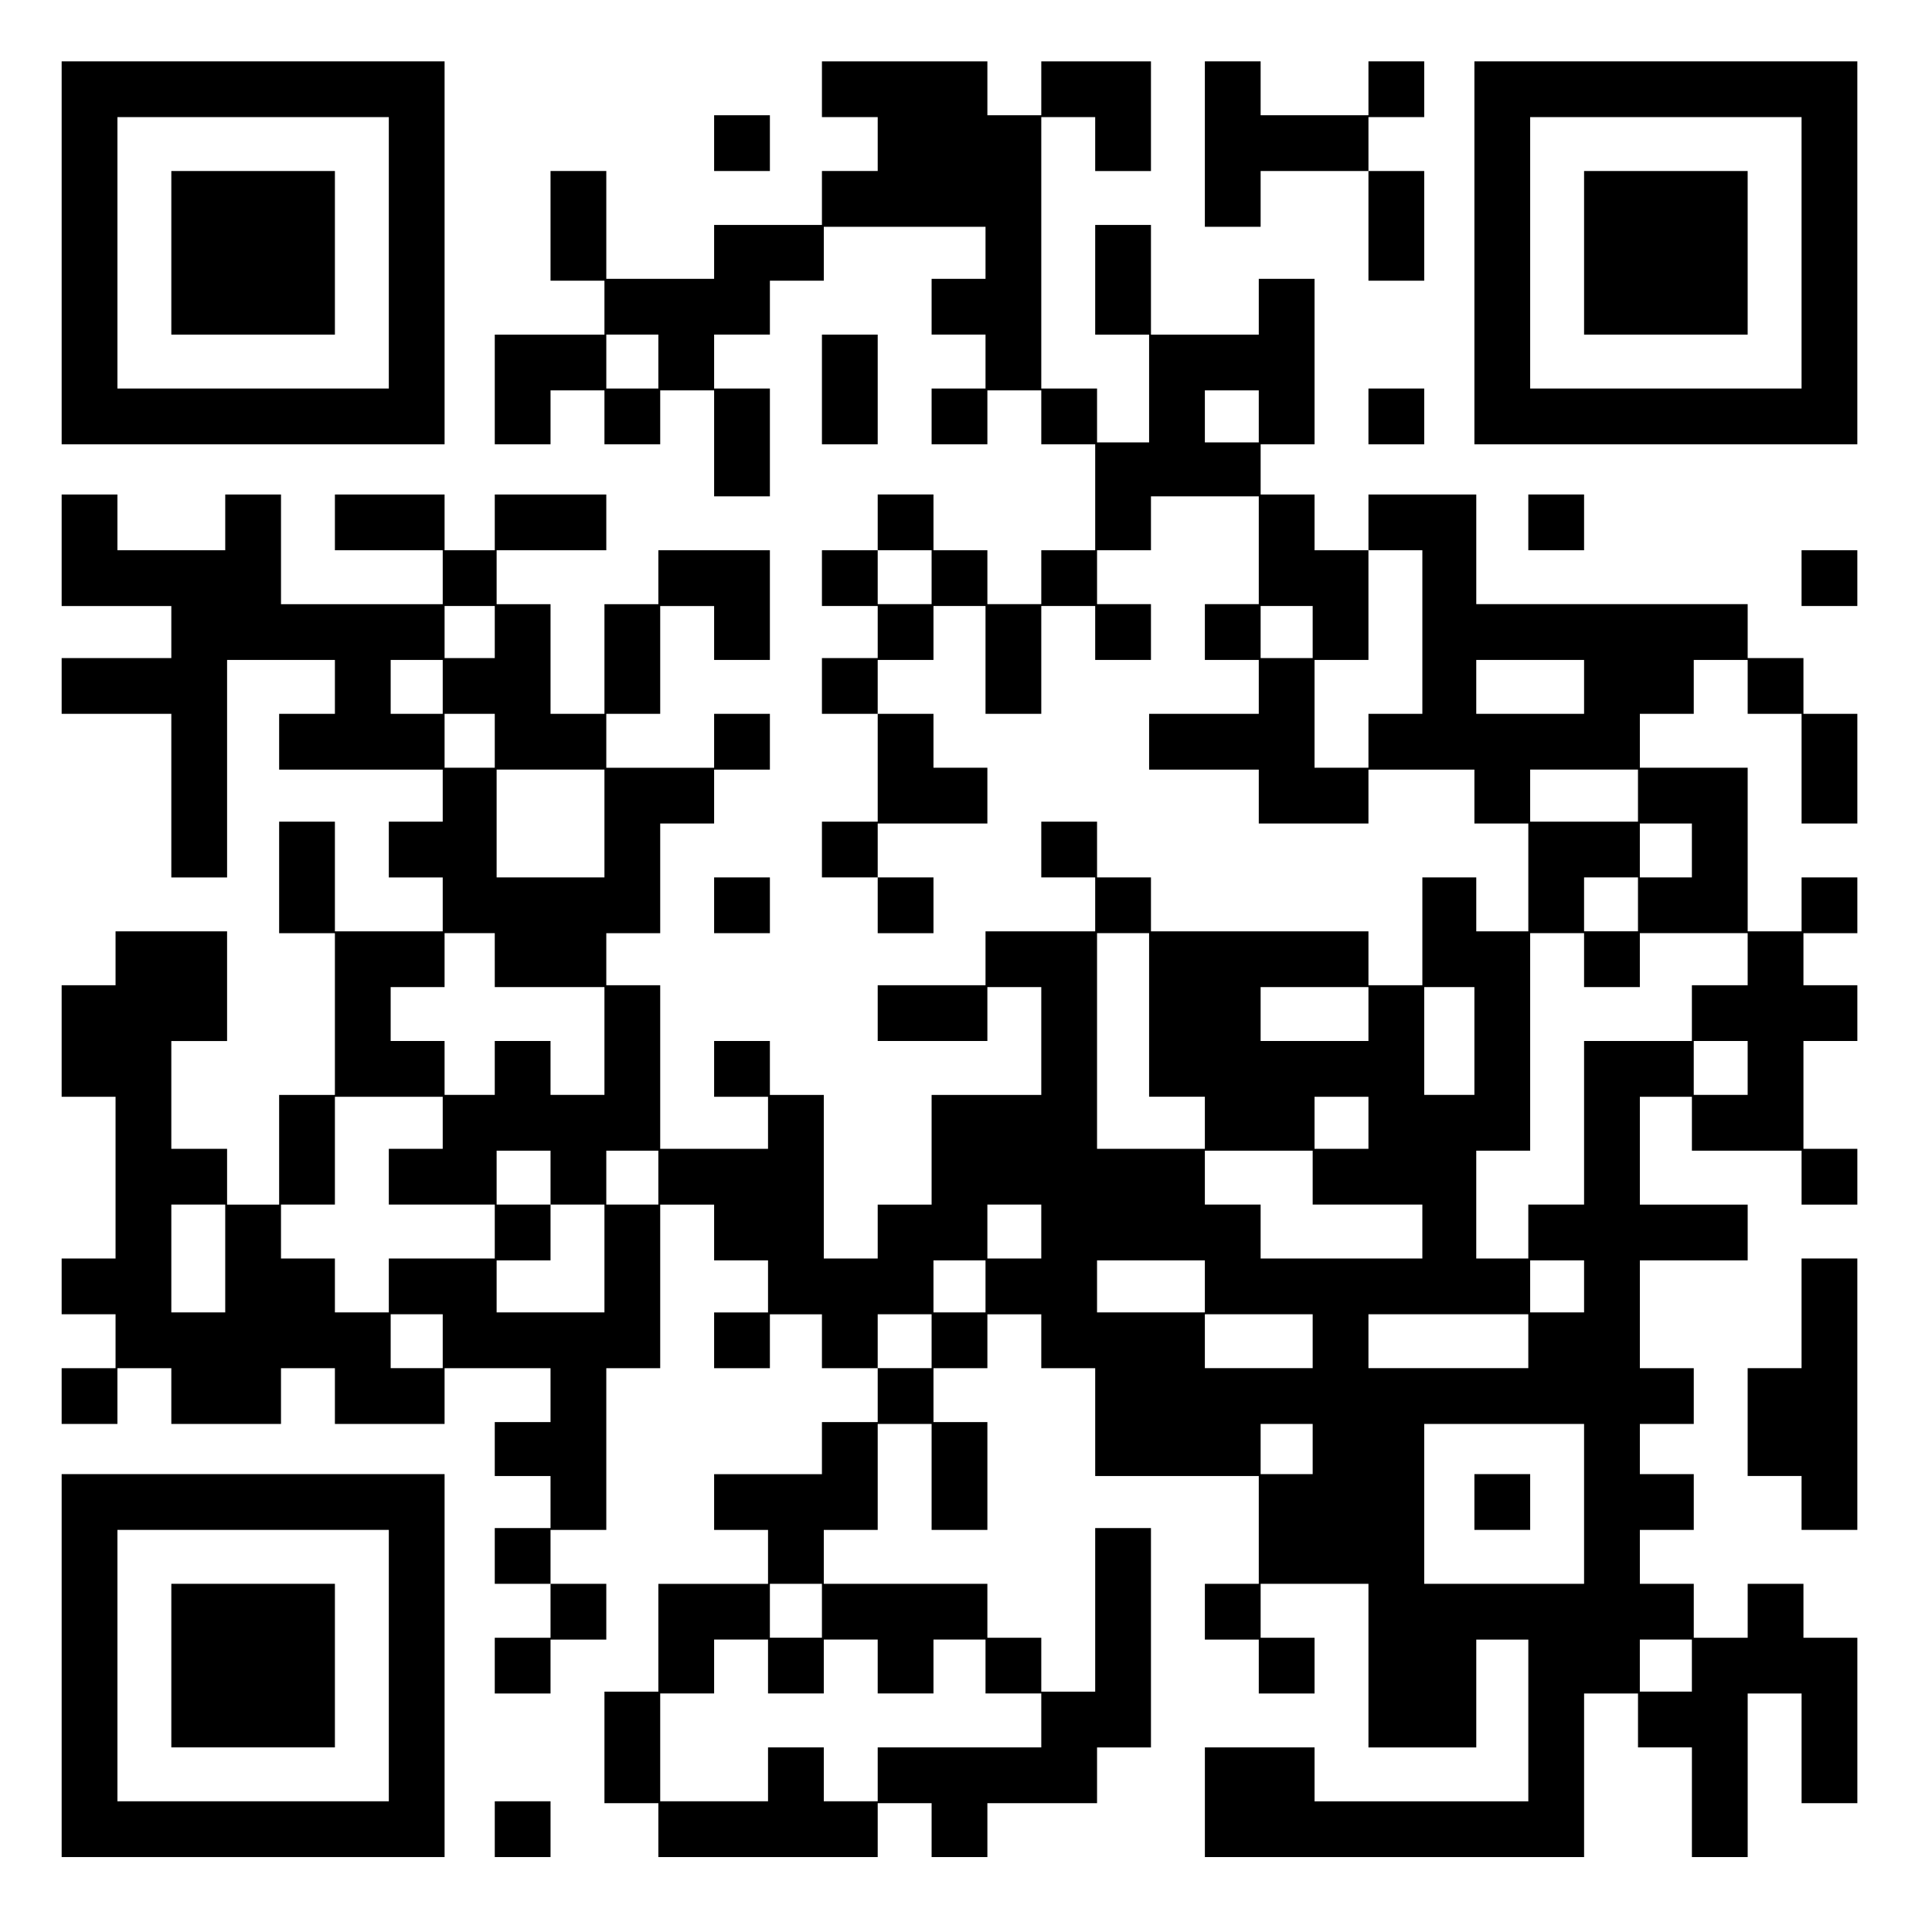
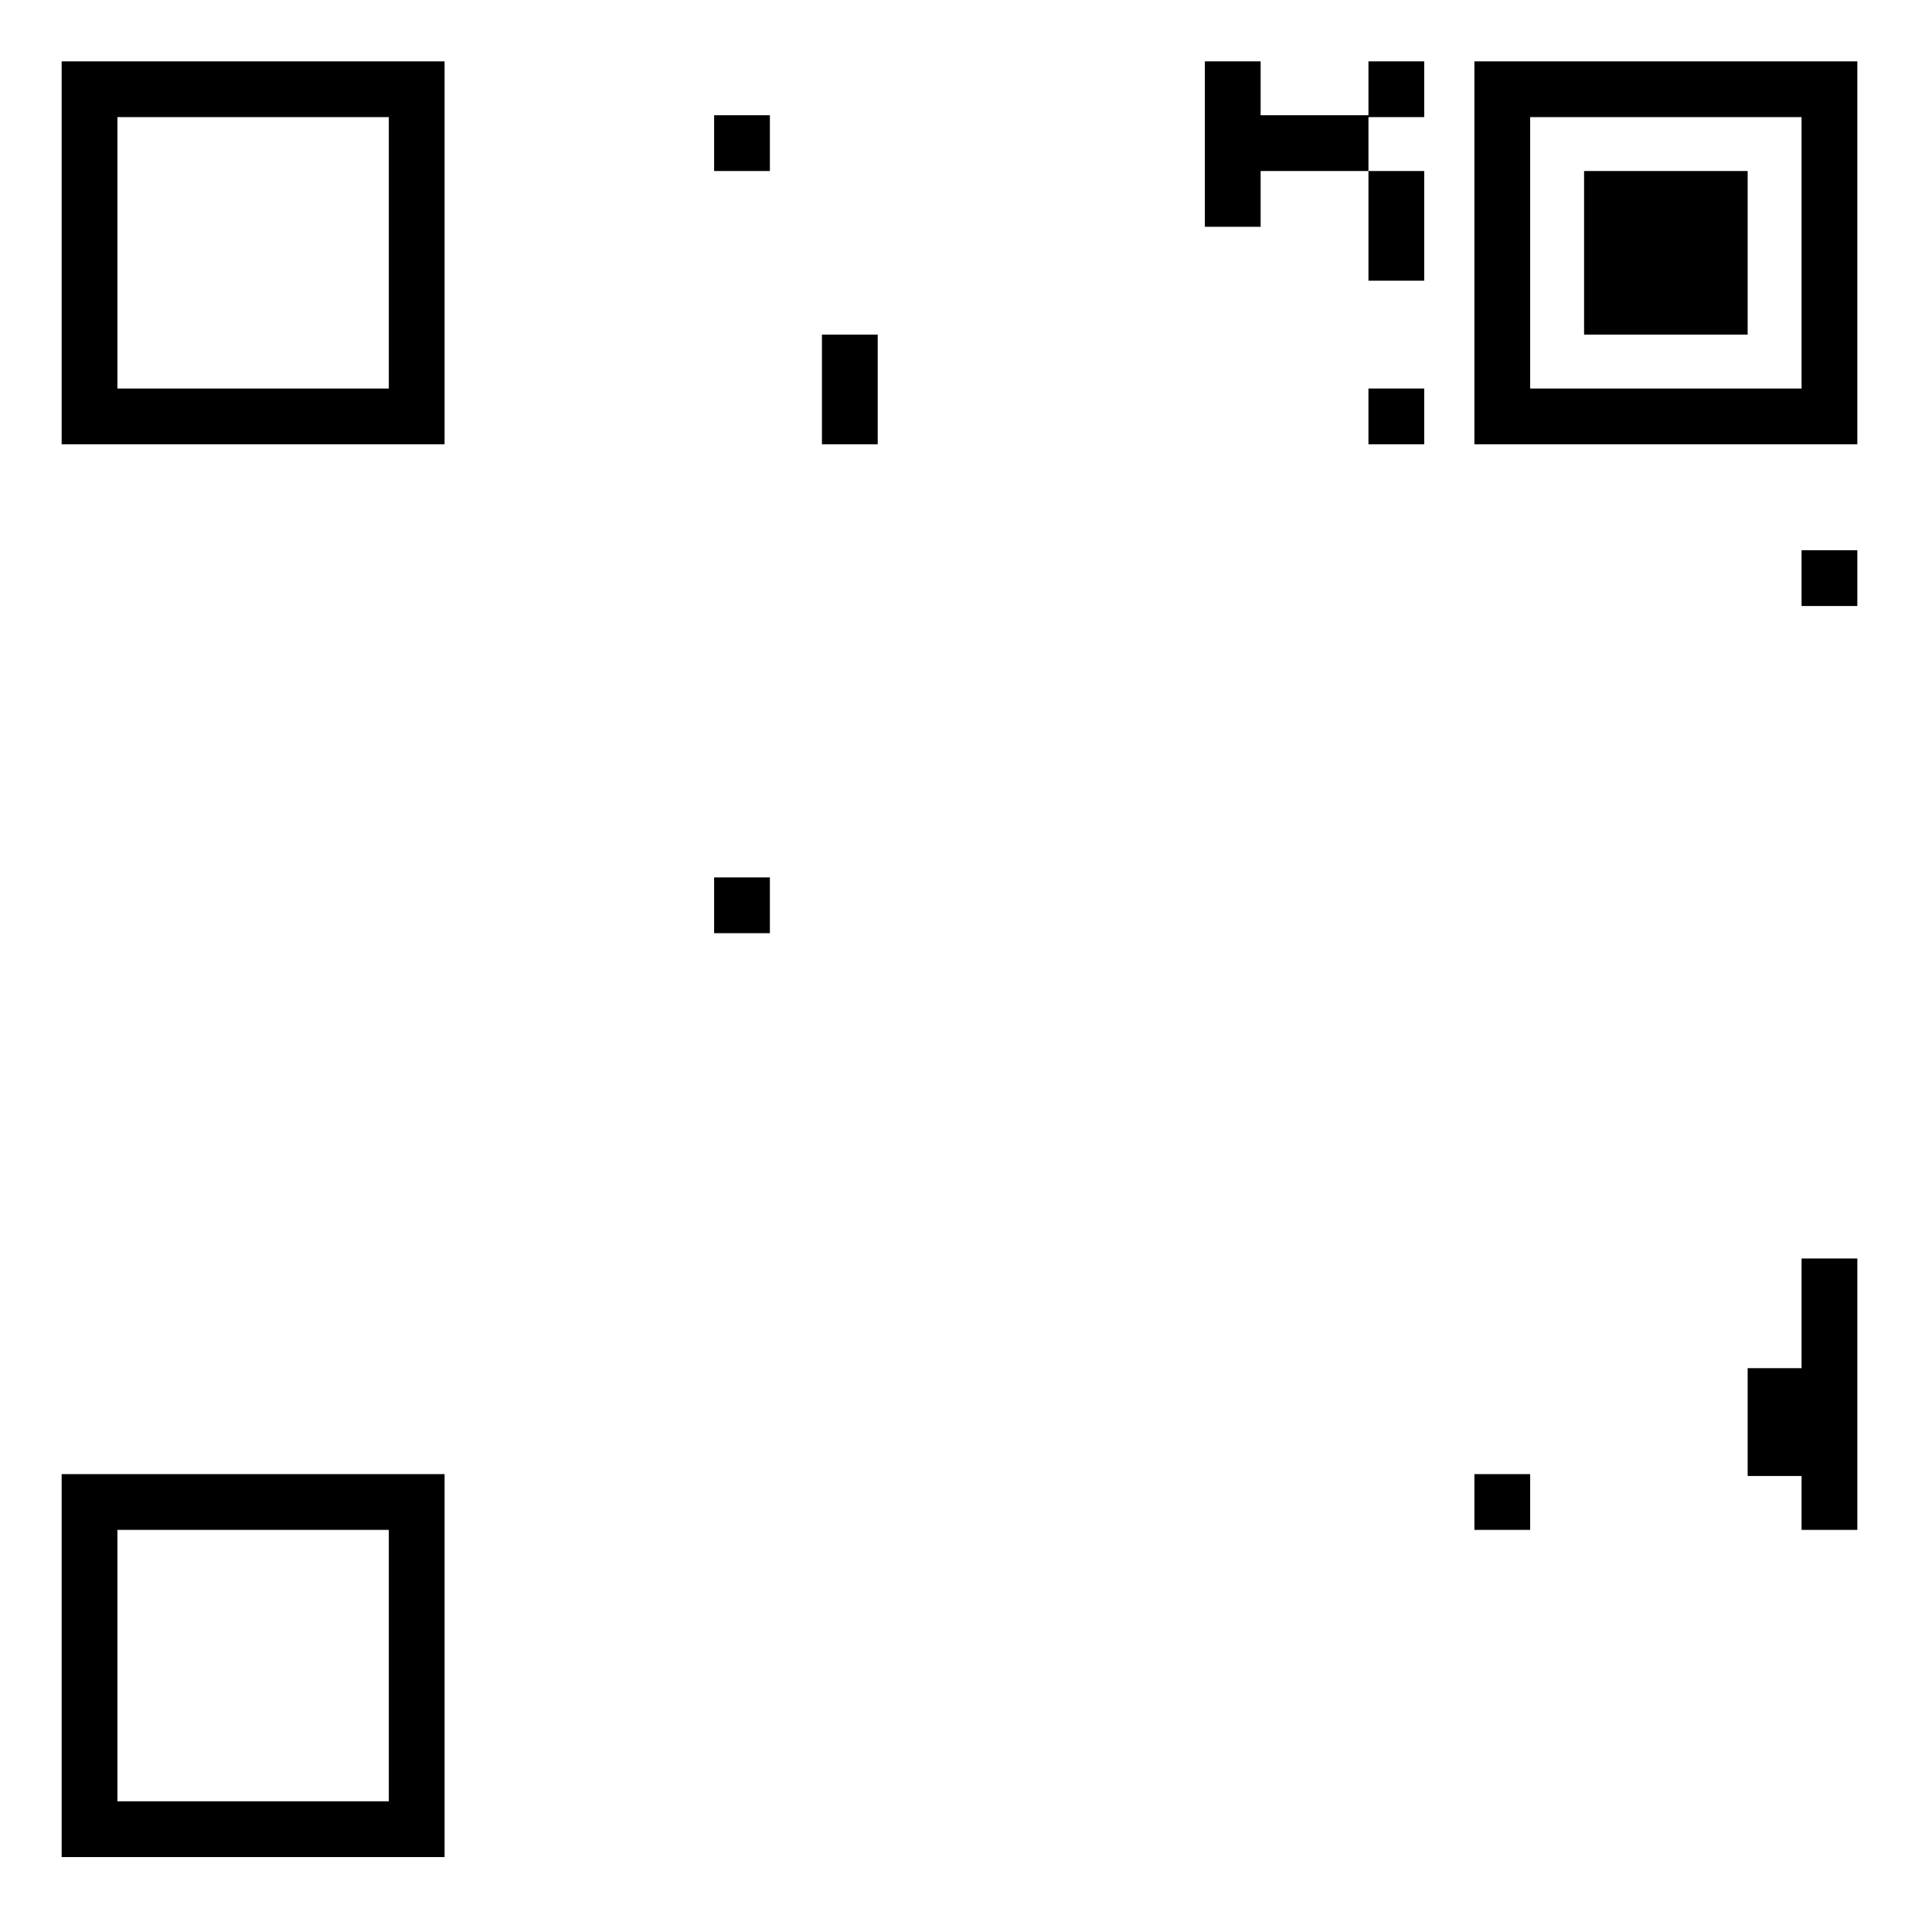
<svg xmlns="http://www.w3.org/2000/svg" version="1.0" width="779pt" height="775pt" viewBox="0 0 1039 1034" preserveAspectRatio="xMidYMid meet">
  <g transform="translate(0,1034) scale(0.1,-0.1)" fill="#000000" stroke="none">
    <path d="M330 8980 l0 -1030 1030 0 1030 0 0 1030 0 1030 -1030 0 -1030 0 0 -1030z m1760 0 l0 -730 -730 0 -730 0 0 730 0 730 730 0 730 0 0 -730z" />
-     <path d="M920 8980 l0 -440 440 0 440 0 0 440 0 440 -440 0 -440 0 0 -440z" />
-     <path d="M4420 9860 l0 -150 150 0 150 0 0 -145 0 -145 -150 0 -150 0 0 -145 0 -145 -290 0 -290 0 0 -145 0 -145 -290 0 -290 0 0 290 0 290 -150 0 -150 0 0 -295 0 -295 145 0 145 0 0 -145 0 -145 -295 0 -295 0 0 -295 0 -295 150 0 150 0 0 145 0 145 145 0 145 0 0 -145 0 -145 150 0 150 0 0 145 0 145 145 0 145 0 0 -285 0 -285 150 0 150 0 0 290 0 290 -150 0 -150 0 0 145 0 145 150 0 150 0 0 145 0 145 145 0 145 0 0 145 0 145 435 0 435 0 0 -140 0 -140 -145 0 -145 0 0 -150 0 -150 145 0 145 0 0 -145 0 -145 -145 0 -145 0 0 -150 0 -150 150 0 150 0 0 145 0 145 145 0 145 0 0 -145 0 -145 145 0 145 0 0 -285 0 -285 -145 0 -145 0 0 -145 0 -145 -145 0 -145 0 0 145 0 145 -145 0 -145 0 0 150 0 150 -150 0 -150 0 0 -150 0 -150 -150 0 -150 0 0 -150 0 -150 150 0 150 0 0 -140 0 -140 -150 0 -150 0 0 -150 0 -150 150 0 150 0 0 -290 0 -290 -150 0 -150 0 0 -150 0 -150 150 0 150 0 0 -150 0 -150 150 0 150 0 0 150 0 150 -150 0 -150 0 0 145 0 145 295 0 295 0 0 150 0 150 -145 0 -145 0 0 145 0 145 -150 0 -150 0 0 145 0 145 150 0 150 0 0 145 0 145 140 0 140 0 0 -290 0 -290 150 0 150 0 0 290 0 290 145 0 145 0 0 -145 0 -145 150 0 150 0 0 150 0 150 -145 0 -145 0 0 145 0 145 145 0 145 0 0 145 0 145 290 0 290 0 0 -290 0 -290 -145 0 -145 0 0 -150 0 -150 145 0 145 0 0 -145 0 -145 -295 0 -295 0 0 -150 0 -150 295 0 295 0 0 -145 0 -145 295 0 295 0 0 145 0 145 285 0 285 0 0 -145 0 -145 145 0 145 0 0 -290 0 -290 -140 0 -140 0 0 145 0 145 -145 0 -145 0 0 -290 0 -290 -145 0 -145 0 0 145 0 145 -585 0 -585 0 0 145 0 145 -145 0 -145 0 0 150 0 150 -150 0 -150 0 0 -150 0 -150 145 0 145 0 0 -145 0 -145 -295 0 -295 0 0 -145 0 -145 -290 0 -290 0 0 -150 0 -150 295 0 295 0 0 145 0 145 145 0 145 0 0 -290 0 -290 -295 0 -295 0 0 -295 0 -295 -145 0 -145 0 0 -145 0 -145 -145 0 -145 0 0 440 0 440 -145 0 -145 0 0 145 0 145 -150 0 -150 0 0 -150 0 -150 145 0 145 0 0 -140 0 -140 -290 0 -290 0 0 440 0 440 -145 0 -145 0 0 140 0 140 145 0 145 0 0 295 0 295 145 0 145 0 0 145 0 145 150 0 150 0 0 150 0 150 -150 0 -150 0 0 -145 0 -145 -290 0 -290 0 0 145 0 145 145 0 145 0 0 290 0 290 145 0 145 0 0 -145 0 -145 150 0 150 0 0 295 0 295 -300 0 -300 0 0 -145 0 -145 -145 0 -145 0 0 -295 0 -295 -145 0 -145 0 0 295 0 295 -145 0 -145 0 0 145 0 145 295 0 295 0 0 150 0 150 -300 0 -300 0 0 -150 0 -150 -135 0 -135 0 0 150 0 150 -295 0 -295 0 0 -150 0 -150 290 0 290 0 0 -145 0 -145 -435 0 -435 0 0 295 0 295 -150 0 -150 0 0 -150 0 -150 -290 0 -290 0 0 150 0 150 -150 0 -150 0 0 -300 0 -300 295 0 295 0 0 -140 0 -140 -295 0 -295 0 0 -150 0 -150 295 0 295 0 0 -440 0 -440 150 0 150 0 0 585 0 585 290 0 290 0 0 -145 0 -145 -150 0 -150 0 0 -150 0 -150 440 0 440 0 0 -140 0 -140 -145 0 -145 0 0 -150 0 -150 145 0 145 0 0 -145 0 -145 -290 0 -290 0 0 295 0 295 -150 0 -150 0 0 -300 0 -300 150 0 150 0 0 -435 0 -435 -150 0 -150 0 0 -295 0 -295 -140 0 -140 0 0 150 0 150 -150 0 -150 0 0 290 0 290 150 0 150 0 0 295 0 295 -300 0 -300 0 0 -145 0 -145 -145 0 -145 0 0 -300 0 -300 145 0 145 0 0 -435 0 -435 -145 0 -145 0 0 -150 0 -150 145 0 145 0 0 -145 0 -145 -145 0 -145 0 0 -150 0 -150 150 0 150 0 0 150 0 150 145 0 145 0 0 -150 0 -150 295 0 295 0 0 150 0 150 145 0 145 0 0 -150 0 -150 295 0 295 0 0 150 0 150 285 0 285 0 0 -145 0 -145 -150 0 -150 0 0 -145 0 -145 150 0 150 0 0 -140 0 -140 -150 0 -150 0 0 -150 0 -150 150 0 150 0 0 -145 0 -145 -150 0 -150 0 0 -150 0 -150 150 0 150 0 0 145 0 145 150 0 150 0 0 150 0 150 -150 0 -150 0 0 145 0 145 150 0 150 0 0 435 0 435 145 0 145 0 0 440 0 440 145 0 145 0 0 -150 0 -150 145 0 145 0 0 -140 0 -140 -145 0 -145 0 0 -150 0 -150 150 0 150 0 0 145 0 145 140 0 140 0 0 -145 0 -145 150 0 150 0 0 -145 0 -145 -150 0 -150 0 0 -140 0 -140 -290 0 -290 0 0 -150 0 -150 145 0 145 0 0 -145 0 -145 -295 0 -295 0 0 -290 0 -290 -145 0 -145 0 0 -300 0 -300 145 0 145 0 0 -145 0 -145 590 0 590 0 0 145 0 145 145 0 145 0 0 -145 0 -145 150 0 150 0 0 145 0 145 295 0 295 0 0 150 0 150 145 0 145 0 0 590 0 590 -150 0 -150 0 0 -440 0 -440 -145 0 -145 0 0 145 0 145 -145 0 -145 0 0 145 0 145 -440 0 -440 0 0 145 0 145 145 0 145 0 0 285 0 285 145 0 145 0 0 -285 0 -285 150 0 150 0 0 290 0 290 -145 0 -145 0 0 145 0 145 145 0 145 0 0 145 0 145 145 0 145 0 0 -145 0 -145 145 0 145 0 0 -290 0 -290 440 0 440 0 0 -290 0 -290 -145 0 -145 0 0 -150 0 -150 145 0 145 0 0 -145 0 -145 150 0 150 0 0 150 0 150 -145 0 -145 0 0 145 0 145 290 0 290 0 0 -440 0 -440 290 0 290 0 0 290 0 290 140 0 140 0 0 -435 0 -435 -575 0 -575 0 0 145 0 145 -295 0 -295 0 0 -295 0 -295 1020 0 1020 0 0 440 0 440 145 0 145 0 0 -145 0 -145 145 0 145 0 0 -295 0 -295 150 0 150 0 0 440 0 440 145 0 145 0 0 -295 0 -295 150 0 150 0 0 445 0 445 -145 0 -145 0 0 145 0 145 -150 0 -150 0 0 -145 0 -145 -145 0 -145 0 0 145 0 145 -145 0 -145 0 0 145 0 145 145 0 145 0 0 150 0 150 -145 0 -145 0 0 135 0 135 145 0 145 0 0 150 0 150 -145 0 -145 0 0 290 0 290 290 0 290 0 0 150 0 150 -290 0 -290 0 0 290 0 290 140 0 140 0 0 -145 0 -145 295 0 295 0 0 -145 0 -145 150 0 150 0 0 150 0 150 -145 0 -145 0 0 290 0 290 145 0 145 0 0 150 0 150 -145 0 -145 0 0 140 0 140 145 0 145 0 0 150 0 150 -150 0 -150 0 0 -145 0 -145 -145 0 -145 0 0 440 0 440 -290 0 -290 0 0 145 0 145 145 0 145 0 0 145 0 145 145 0 145 0 0 -145 0 -145 145 0 145 0 0 -295 0 -295 150 0 150 0 0 295 0 295 -145 0 -145 0 0 150 0 150 -150 0 -150 0 0 145 0 145 -730 0 -730 0 0 295 0 295 -290 0 -290 0 0 -150 0 -150 -145 0 -145 0 0 150 0 150 -145 0 -145 0 0 135 0 135 145 0 145 0 0 445 0 445 -150 0 -150 0 0 -150 0 -150 -290 0 -290 0 0 295 0 295 -150 0 -150 0 0 -295 0 -295 145 0 145 0 0 -290 0 -290 -140 0 -140 0 0 145 0 145 -150 0 -150 0 0 730 0 730 145 0 145 0 0 -145 0 -145 150 0 150 0 0 295 0 295 -295 0 -295 0 0 -145 0 -145 -145 0 -145 0 0 145 0 145 -445 0 -445 0 0 -150z m-880 -1465 l0 -145 -140 0 -140 0 0 145 0 145 140 0 140 0 0 -145z m3230 -295 l0 -140 -145 0 -145 0 0 140 0 140 145 0 145 0 0 -140z m-1760 -865 l0 -145 -145 0 -145 0 0 145 0 145 145 0 145 0 0 -145z m2640 -295 l0 -440 -145 0 -145 0 0 -145 0 -145 -145 0 -145 0 0 290 0 290 145 0 145 0 0 295 0 295 145 0 145 0 0 -440z m-4990 0 l0 -140 -135 0 -135 0 0 140 0 140 135 0 135 0 0 -140z m4400 0 l0 -140 -140 0 -140 0 0 140 0 140 140 0 140 0 0 -140z m-4680 -295 l0 -145 -140 0 -140 0 0 145 0 145 140 0 140 0 0 -145z m6140 0 l0 -145 -290 0 -290 0 0 145 0 145 290 0 290 0 0 -145z m-5860 -290 l0 -145 -135 0 -135 0 0 145 0 145 135 0 135 0 0 -145z m590 -445 l0 -290 -290 0 -290 0 0 290 0 290 290 0 290 0 0 -290z m5560 150 l0 -140 -290 0 -290 0 0 140 0 140 290 0 290 0 0 -140z m290 -295 l0 -145 -140 0 -140 0 0 145 0 145 140 0 140 0 0 -145z m-290 -290 l0 -145 -145 0 -145 0 0 145 0 145 145 0 145 0 0 -145z m-6150 -300 l0 -145 295 0 295 0 0 -290 0 -290 -145 0 -145 0 0 145 0 145 -150 0 -150 0 0 -145 0 -145 -135 0 -135 0 0 145 0 145 -145 0 -145 0 0 145 0 145 145 0 145 0 0 145 0 145 135 0 135 0 0 -145z m3520 -295 l0 -440 150 0 150 0 0 -140 0 -140 -290 0 -290 0 0 580 0 580 140 0 140 0 0 -440z m2340 295 l0 -145 150 0 150 0 0 145 0 145 290 0 290 0 0 -140 0 -140 -150 0 -150 0 0 -150 0 -150 -290 0 -290 0 0 -440 0 -440 -150 0 -150 0 0 -145 0 -145 -140 0 -140 0 0 290 0 290 145 0 145 0 0 585 0 585 145 0 145 0 0 -145z m-1160 -290 l0 -145 -290 0 -290 0 0 145 0 145 290 0 290 0 0 -145z m570 -145 l0 -290 -135 0 -135 0 0 290 0 290 135 0 135 0 0 -290z m1470 -145 l0 -145 -145 0 -145 0 0 145 0 145 145 0 145 0 0 -145z m-7020 -295 l0 -140 -145 0 -145 0 0 -150 0 -150 285 0 285 0 0 -145 0 -145 -285 0 -285 0 0 -145 0 -145 -145 0 -145 0 0 145 0 145 -145 0 -145 0 0 145 0 145 145 0 145 0 0 290 0 290 290 0 290 0 0 -140z m4980 0 l0 -140 -145 0 -145 0 0 140 0 140 145 0 145 0 0 -140z m-4400 -295 l0 -145 145 0 145 0 0 -290 0 -290 -290 0 -290 0 0 140 0 140 145 0 145 0 0 150 0 150 -145 0 -145 0 0 145 0 145 145 0 145 0 0 -145z m580 0 l0 -145 -140 0 -140 0 0 145 0 145 140 0 140 0 0 -145z m3520 0 l0 -145 295 0 295 0 0 -145 0 -145 -435 0 -435 0 0 145 0 145 -150 0 -150 0 0 145 0 145 290 0 290 0 0 -145z m-5850 -435 l0 -290 -145 0 -145 0 0 290 0 290 145 0 145 0 0 -290z m4390 145 l0 -145 -145 0 -145 0 0 145 0 145 145 0 145 0 0 -145z m-300 -295 l0 -140 -140 0 -140 0 0 140 0 140 140 0 140 0 0 -140z m1180 0 l0 -140 -290 0 -290 0 0 140 0 140 290 0 290 0 0 -140z m2040 0 l0 -140 -145 0 -145 0 0 140 0 140 145 0 145 0 0 -140z m-6140 -295 l0 -145 -140 0 -140 0 0 145 0 145 140 0 140 0 0 -145z m2630 0 l0 -145 -145 0 -145 0 0 145 0 145 145 0 145 0 0 -145z m2050 0 l0 -145 -290 0 -290 0 0 145 0 145 290 0 290 0 0 -145z m1160 0 l0 -145 -430 0 -430 0 0 145 0 145 430 0 430 0 0 -145z m-1160 -580 l0 -135 -140 0 -140 0 0 135 0 135 140 0 140 0 0 -135z m1460 -295 l0 -430 -430 0 -430 0 0 430 0 430 430 0 430 0 0 -430z m-4100 -575 l0 -145 -140 0 -140 0 0 145 0 145 140 0 140 0 0 -145z m-290 -300 l0 -145 150 0 150 0 0 145 0 145 145 0 145 0 0 -145 0 -145 150 0 150 0 0 145 0 145 140 0 140 0 0 -145 0 -145 150 0 150 0 0 -145 0 -145 -440 0 -440 0 0 -145 0 -145 -145 0 -145 0 0 145 0 145 -150 0 -150 0 0 -145 0 -145 -290 0 -290 0 0 290 0 290 145 0 145 0 0 145 0 145 145 0 145 0 0 -145z m4970 5 l0 -140 -140 0 -140 0 0 140 0 140 140 0 140 0 0 -140z" />
    <path d="M7930 2260 l0 -150 150 0 150 0 0 150 0 150 -150 0 -150 0 0 -150z" />
    <path d="M6480 9565 l0 -445 150 0 150 0 0 150 0 150 290 0 290 0 0 -295 0 -295 150 0 150 0 0 295 0 295 -150 0 -150 0 0 145 0 145 150 0 150 0 0 150 0 150 -150 0 -150 0 0 -145 0 -145 -290 0 -290 0 0 145 0 145 -150 0 -150 0 0 -445z" />
    <path d="M7930 8980 l0 -1030 1030 0 1030 0 0 1030 0 1030 -1030 0 -1030 0 0 -1030z m1760 0 l0 -730 -730 0 -730 0 0 730 0 730 730 0 730 0 0 -730z" />
    <path d="M8520 8980 l0 -440 440 0 440 0 0 440 0 440 -440 0 -440 0 0 -440z" />
    <path d="M3840 9570 l0 -150 150 0 150 0 0 150 0 150 -150 0 -150 0 0 -150z" />
    <path d="M4420 8245 l0 -295 150 0 150 0 0 295 0 295 -150 0 -150 0 0 -295z" />
    <path d="M7360 8100 l0 -150 150 0 150 0 0 150 0 150 -150 0 -150 0 0 -150z" />
-     <path d="M8220 7530 l0 -150 150 0 150 0 0 150 0 150 -150 0 -150 0 0 -150z" />
    <path d="M9690 7230 l0 -150 150 0 150 0 0 150 0 150 -150 0 -150 0 0 -150z" />
    <path d="M3840 5470 l0 -150 150 0 150 0 0 150 0 150 -150 0 -150 0 0 -150z" />
    <path d="M9690 3275 l0 -295 -145 0 -145 0 0 -290 0 -290 145 0 145 0 0 -145 0 -145 150 0 150 0 0 730 0 730 -150 0 -150 0 0 -295z" />
    <path d="M330 1380 l0 -1030 1030 0 1030 0 0 1030 0 1030 -1030 0 -1030 0 0 -1030z m1760 0 l0 -730 -730 0 -730 0 0 730 0 730 730 0 730 0 0 -730z" />
-     <path d="M920 1380 l0 -440 440 0 440 0 0 440 0 440 -440 0 -440 0 0 -440z" />
-     <path d="M2660 500 l0 -150 150 0 150 0 0 150 0 150 -150 0 -150 0 0 -150z" />
  </g>
</svg>